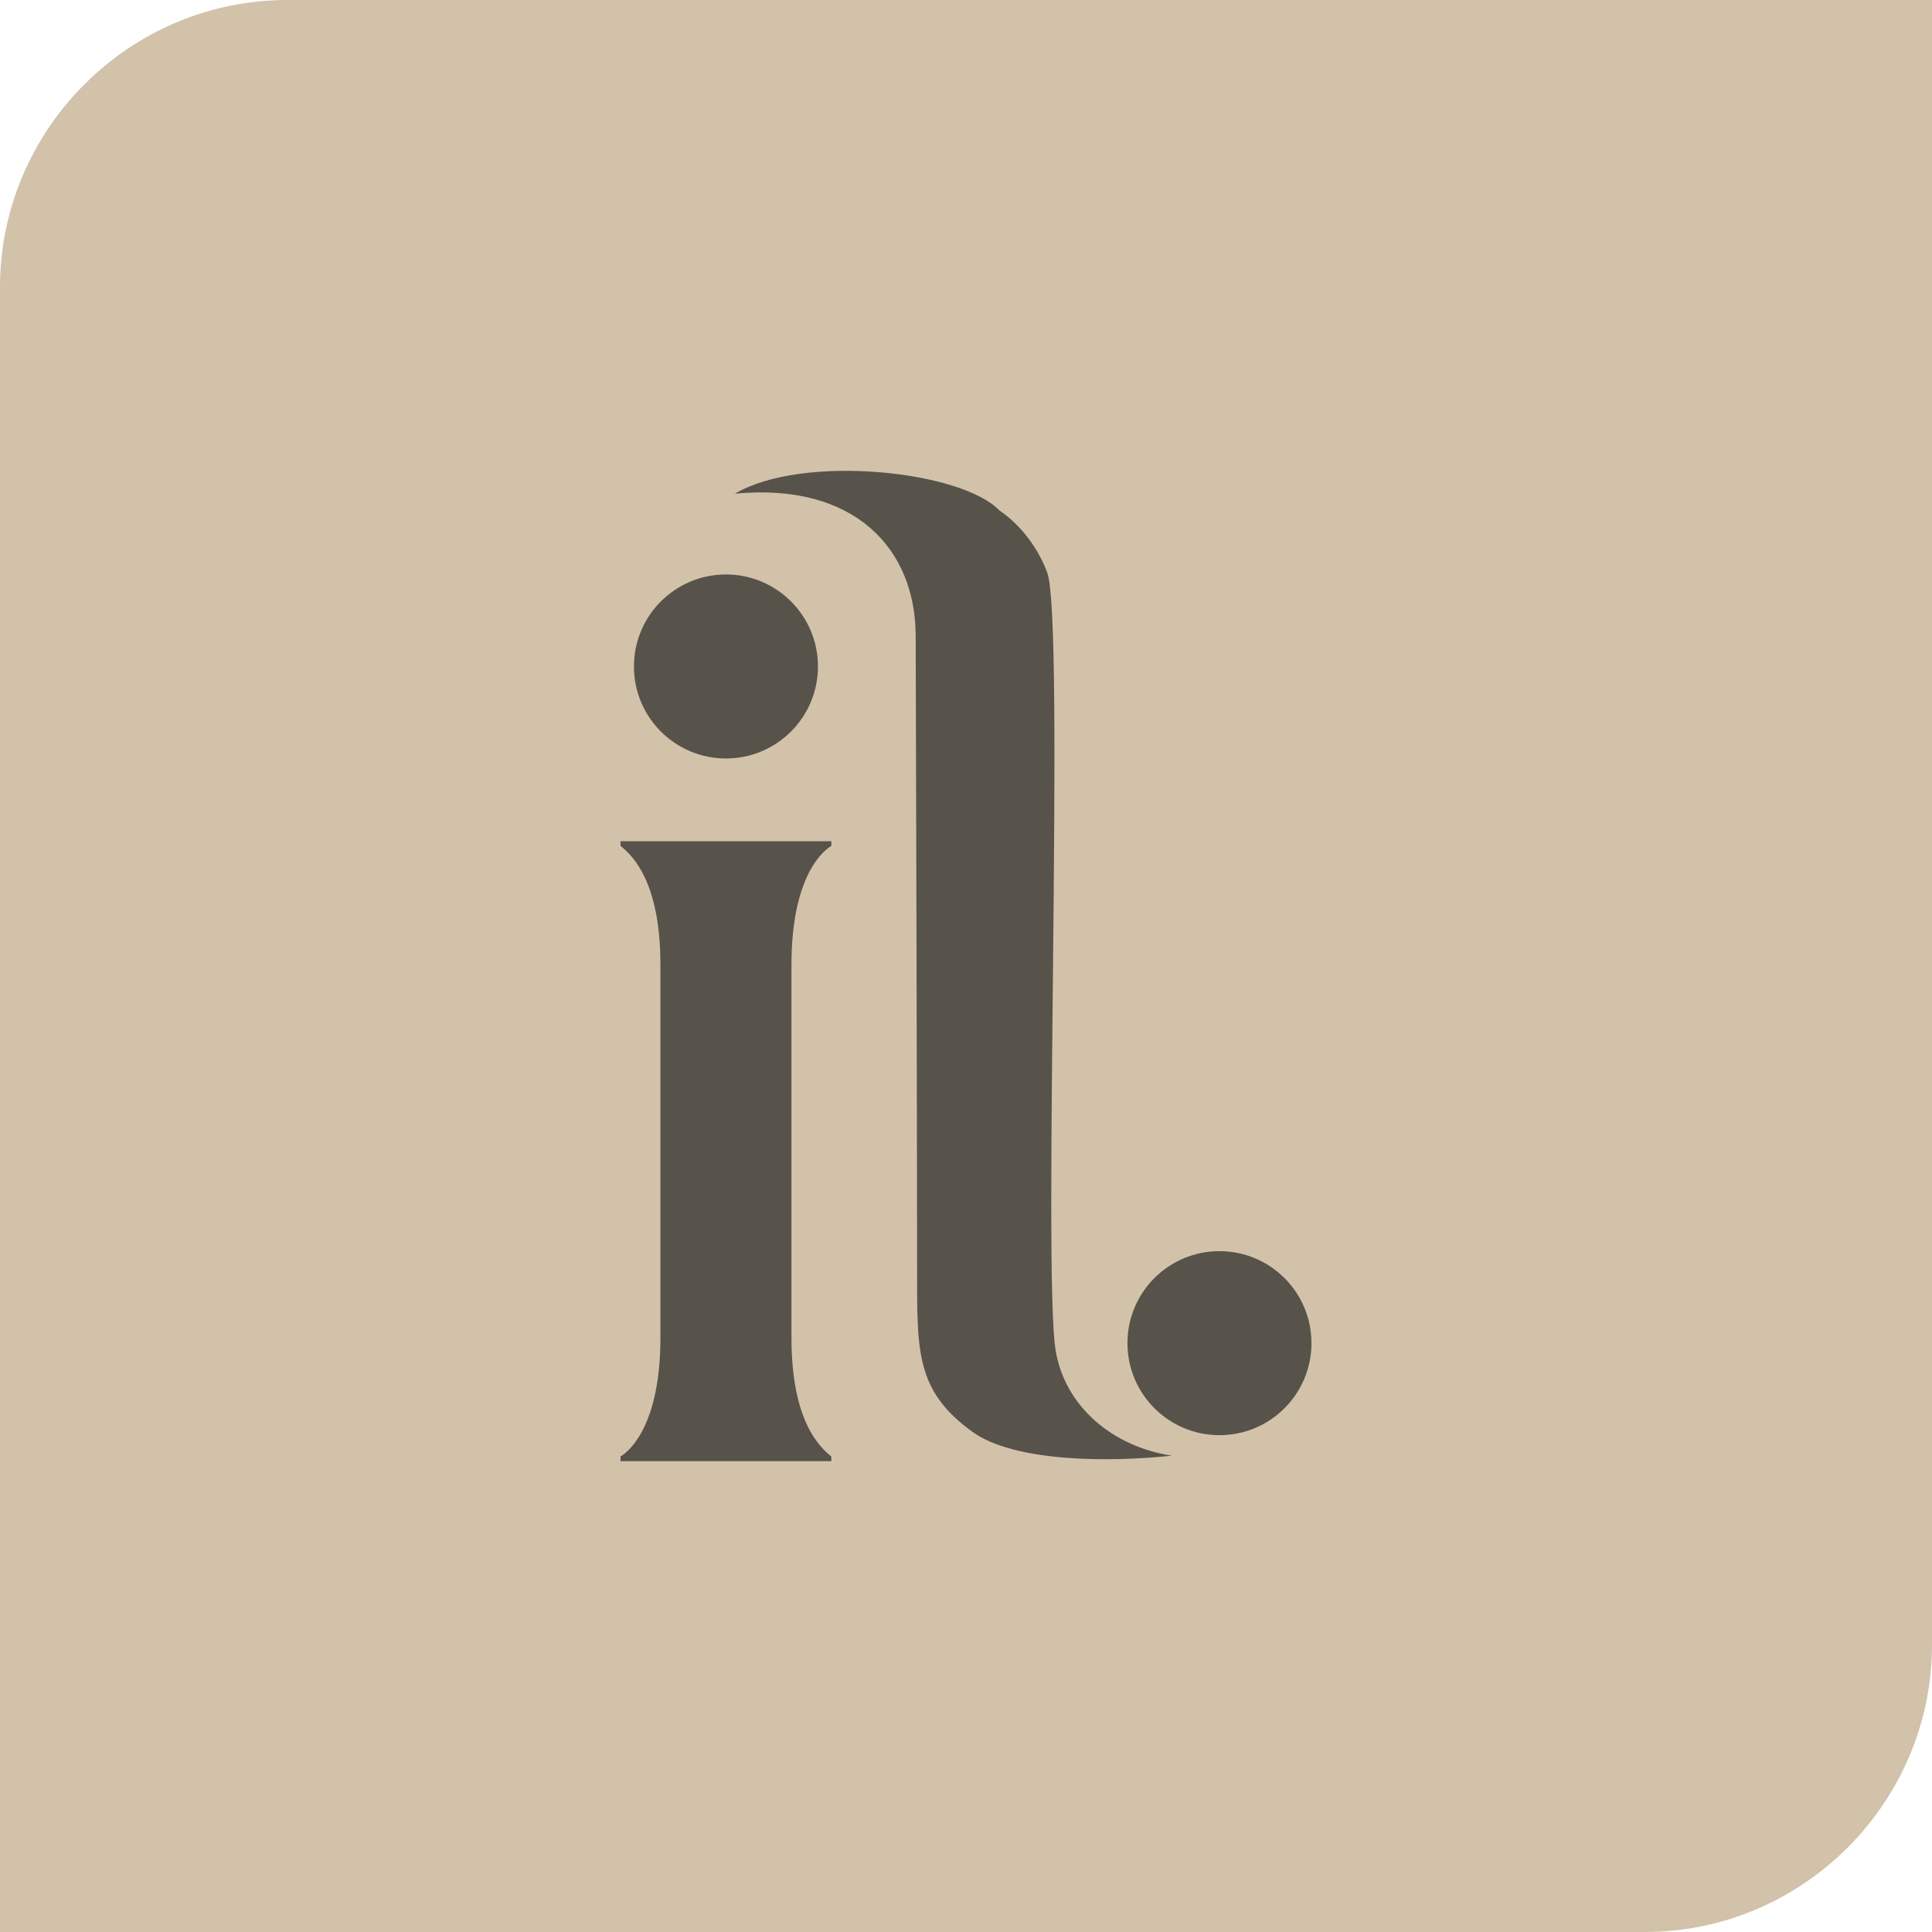
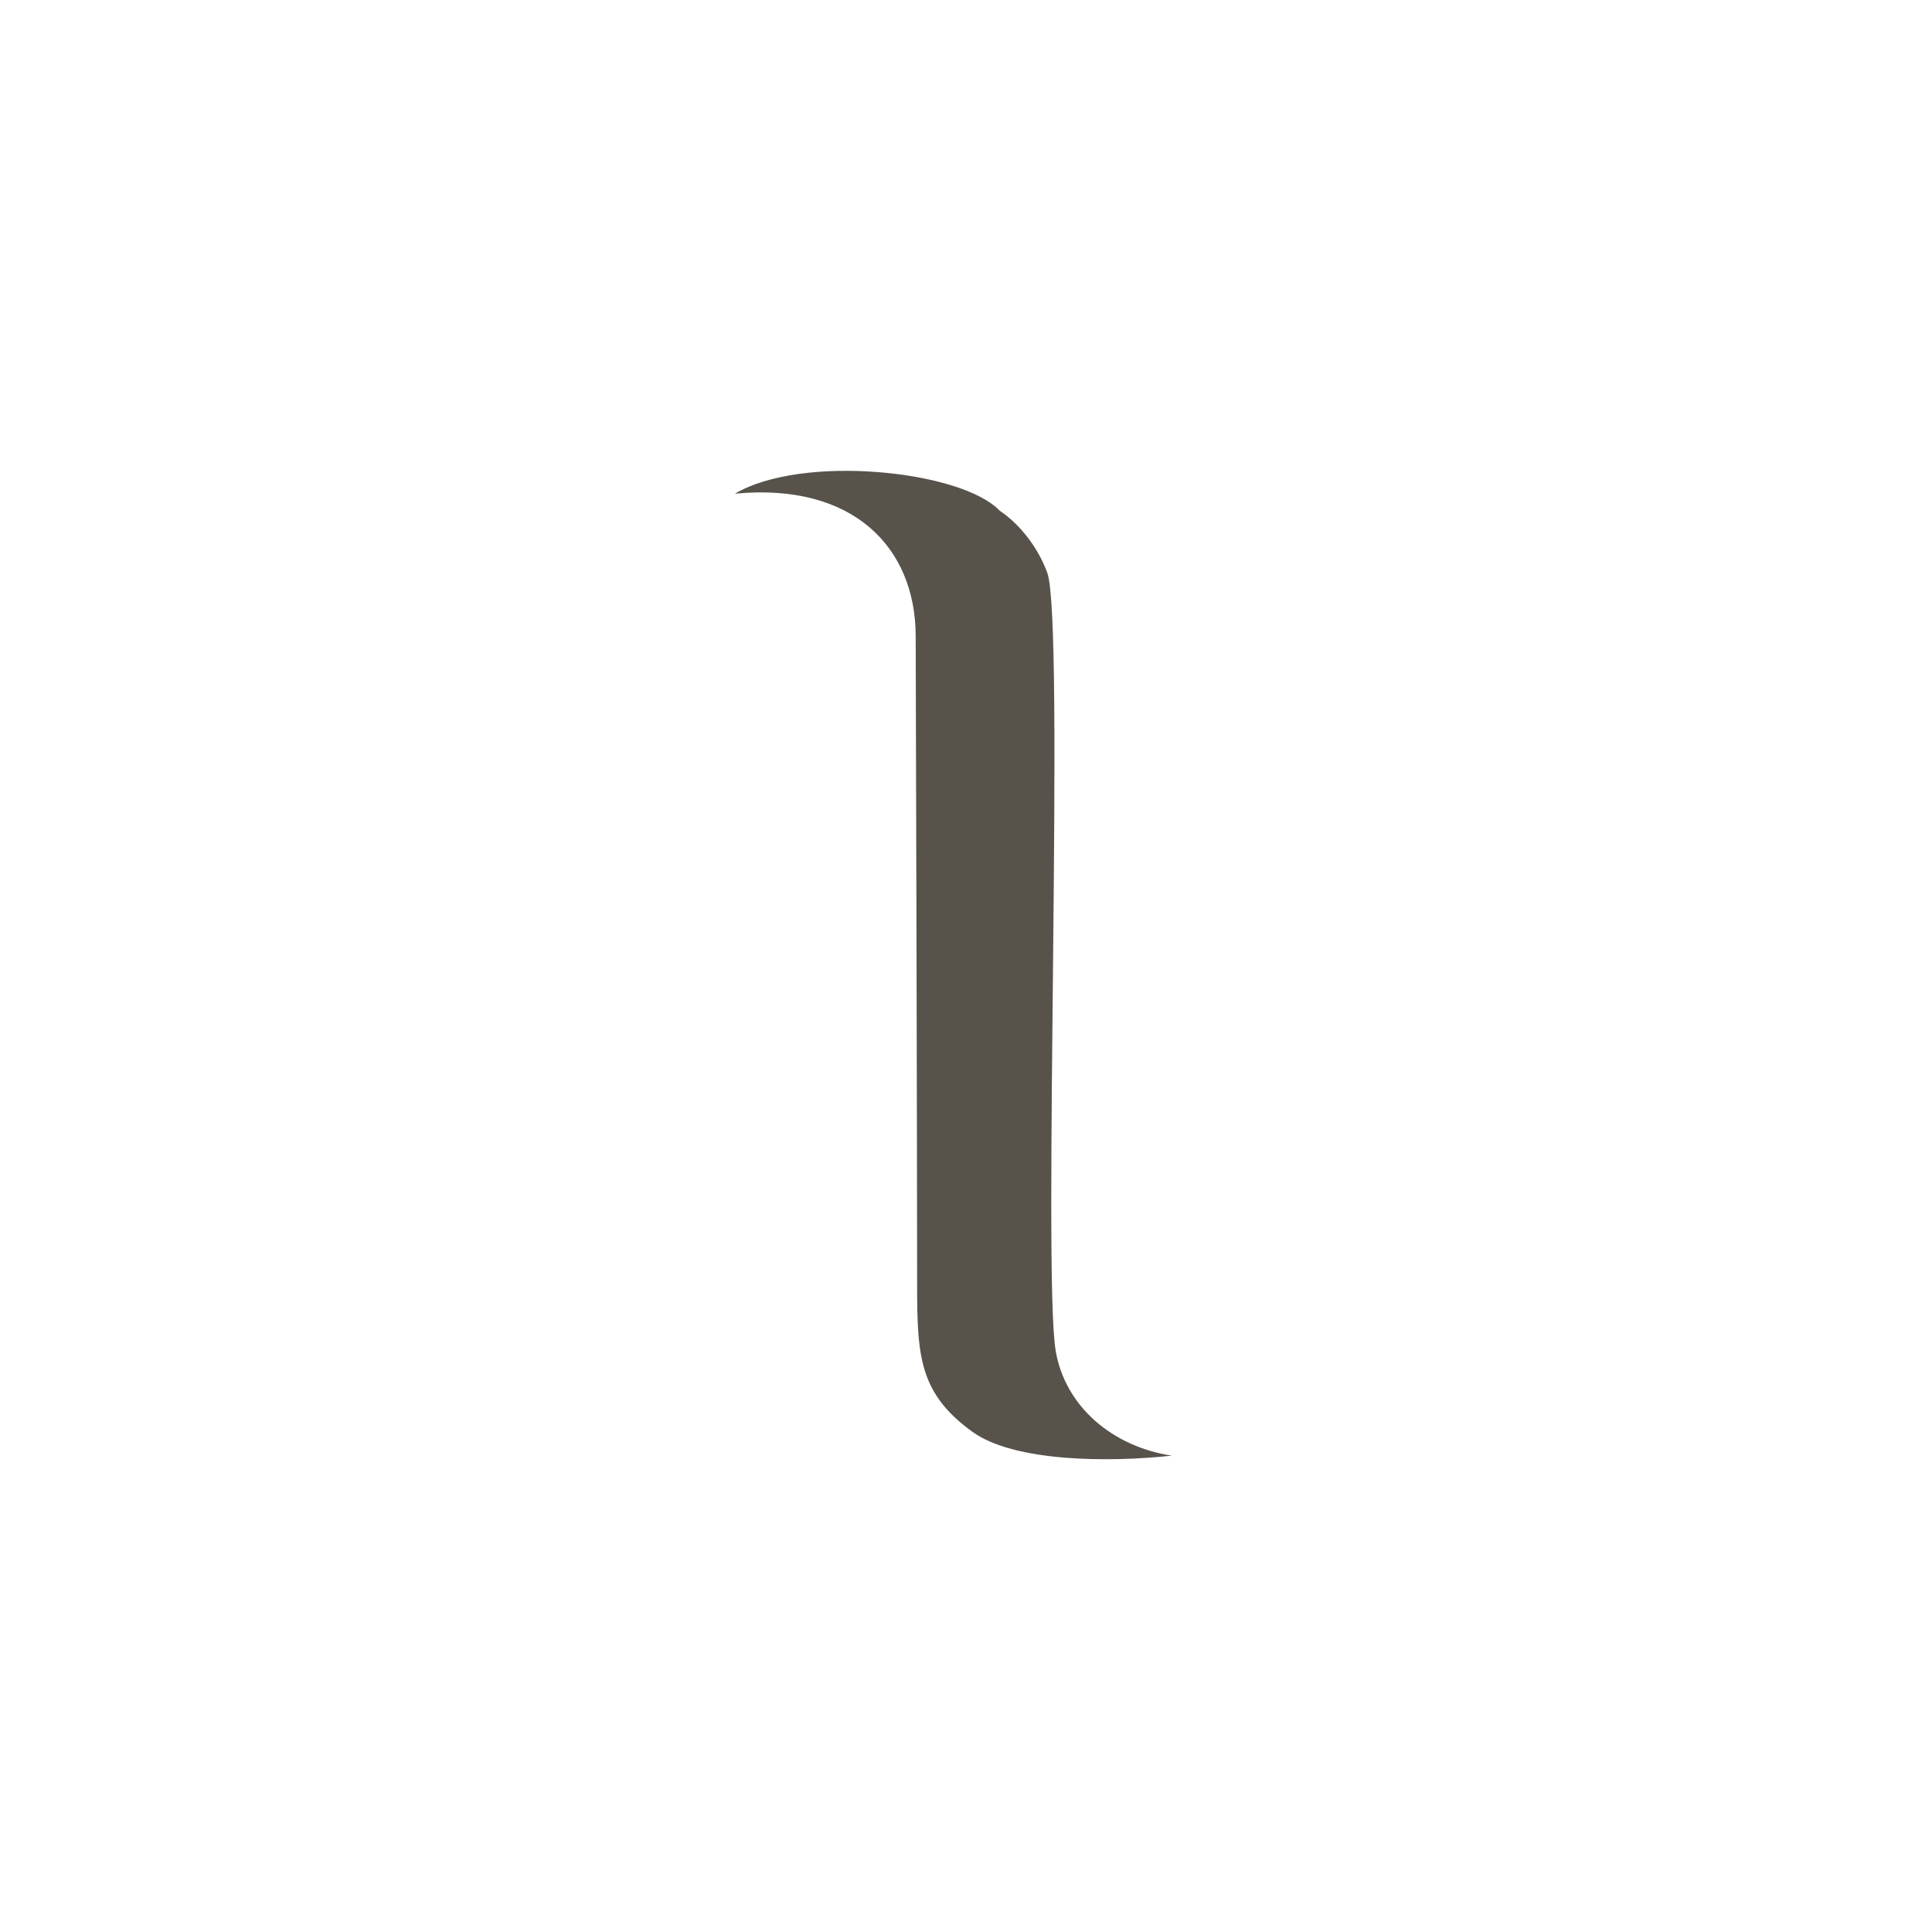
<svg xmlns="http://www.w3.org/2000/svg" width="144" height="144" viewBox="0 0 144 144" fill="none">
-   <path fill-rule="evenodd" clip-rule="evenodd" d="M144 0H21.412C9.634 0 0 9.635 0 21.412V144.001H122.589C134.365 144.001 144 134.366 144 122.588V0Z" fill="#D3C2AA" />
-   <path d="M61.964 63.043V62.699H46.248V63.043C47.1 63.74 49.224 65.652 49.224 71.915V99.692C49.224 105.955 47.1 108.039 46.248 108.563V108.907H61.964V108.563C61.112 107.866 58.99 105.956 58.99 99.692V71.915C58.99 65.65 61.112 63.568 61.964 63.043Z" fill="#57534B" />
  <path fill-rule="evenodd" clip-rule="evenodd" d="M68.249 47.367C68.279 55.316 68.356 87.054 68.356 94.501C68.356 100.671 68.219 103.636 72.47 106.713C75.589 108.972 82.638 109.004 87.339 108.497C82.882 107.814 79.374 104.803 78.682 100.662C77.7 94.805 79.381 46.337 78.061 42.7C77.416 40.92 76.103 39.133 74.512 38.065C71.657 35.063 59.804 33.822 54.777 36.796C63.637 35.948 68.224 40.847 68.249 47.367Z" fill="#57534B" />
-   <path fill-rule="evenodd" clip-rule="evenodd" d="M54.108 42.817C57.895 42.817 60.966 45.887 60.966 49.675C60.966 53.462 57.895 56.533 54.108 56.533C50.32 56.533 47.25 53.462 47.25 49.675C47.25 45.887 50.32 42.817 54.108 42.817Z" fill="#57534B" />
-   <path fill-rule="evenodd" clip-rule="evenodd" d="M90.891 93.253C94.679 93.253 97.749 96.323 97.749 100.111C97.749 103.898 94.679 106.969 90.891 106.969C87.104 106.969 84.033 103.898 84.033 100.111C84.033 96.323 87.104 93.253 90.891 93.253Z" fill="#57534B" />
</svg>